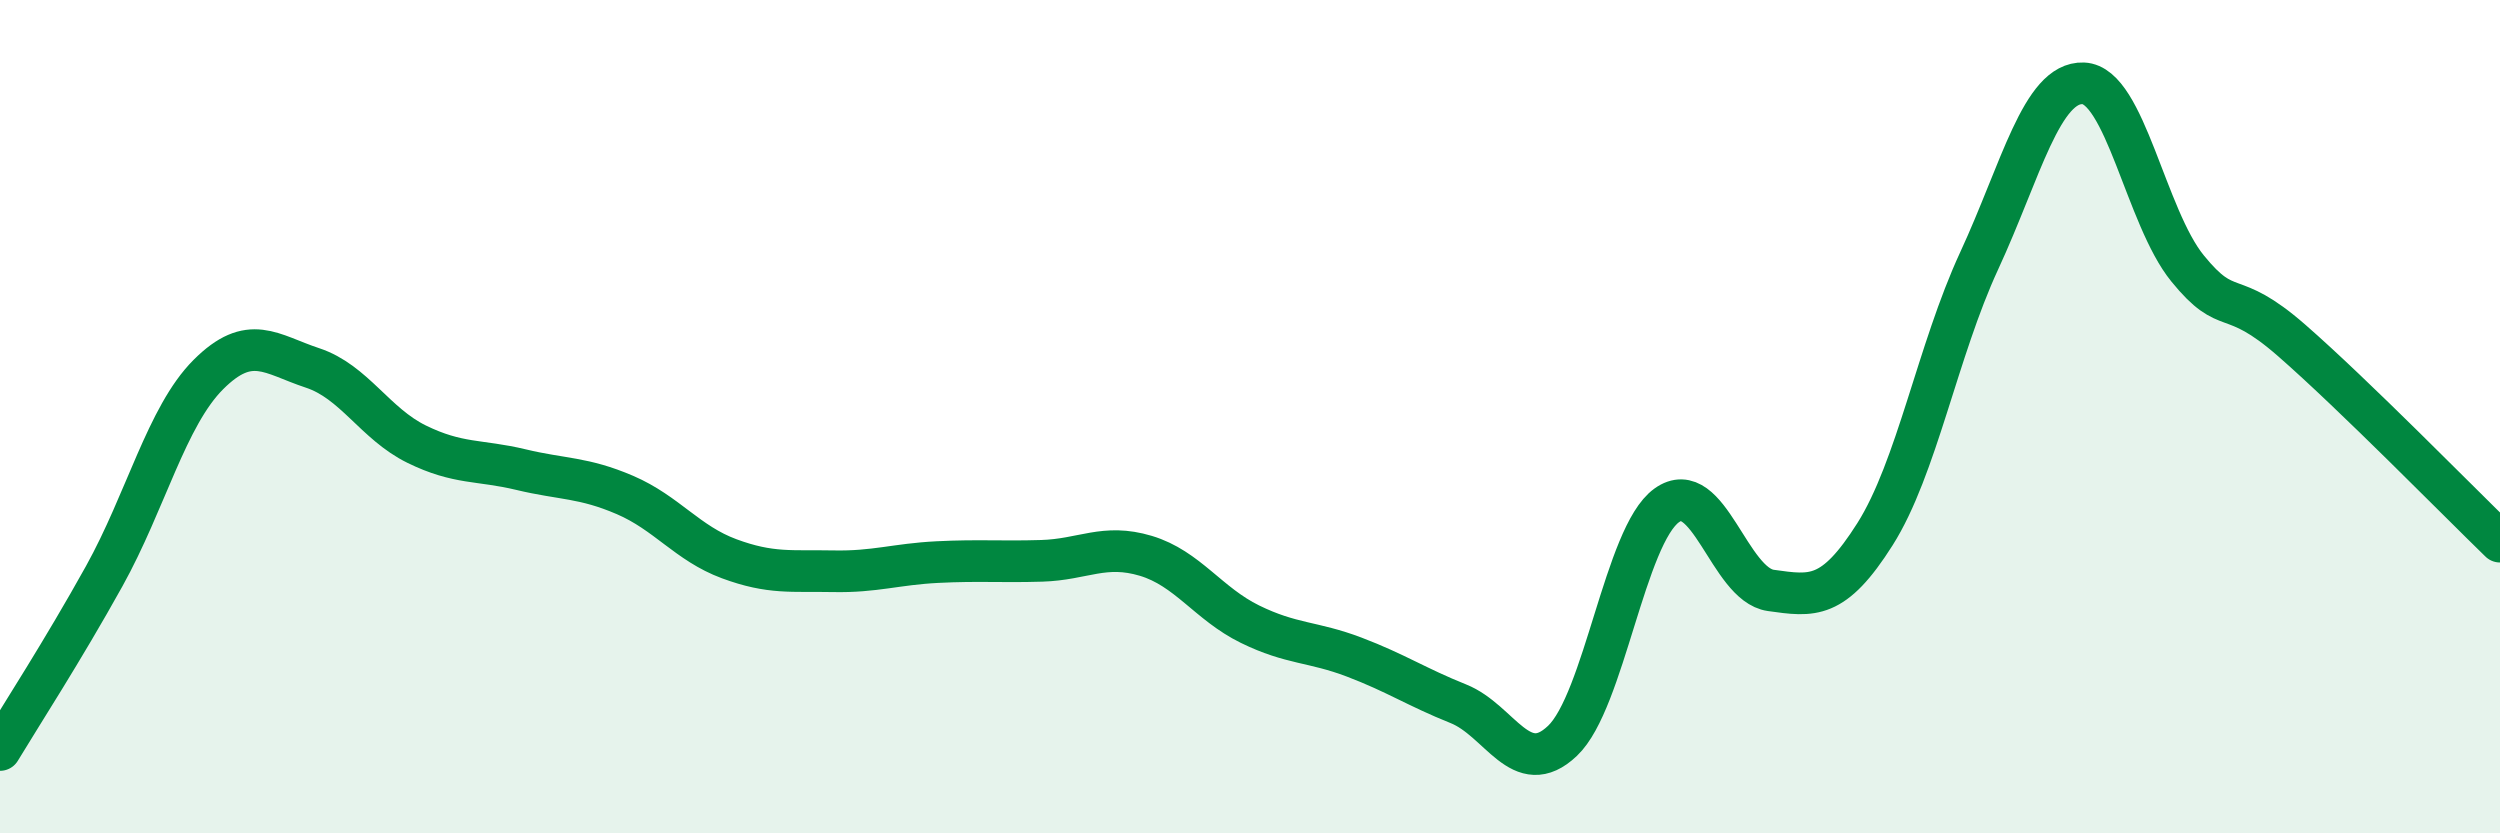
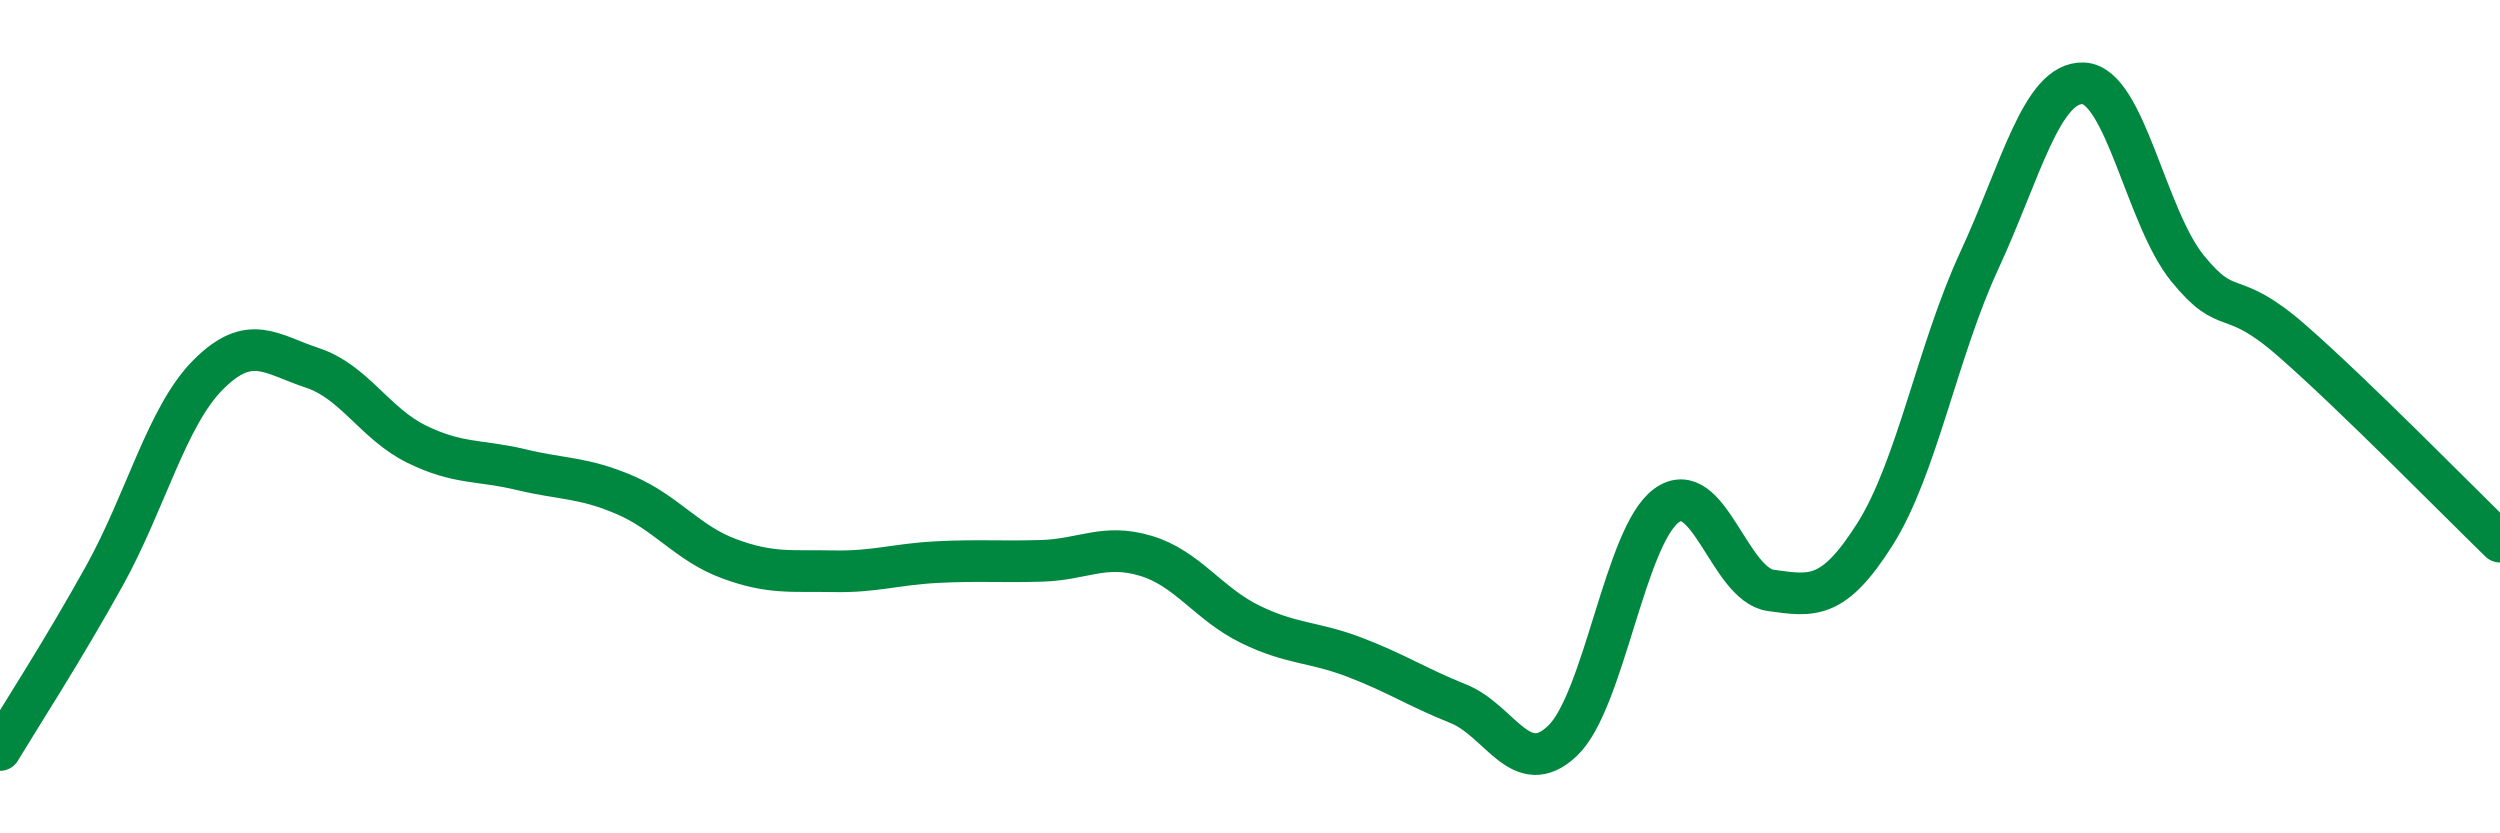
<svg xmlns="http://www.w3.org/2000/svg" width="60" height="20" viewBox="0 0 60 20">
-   <path d="M 0,18 C 0.5,17.17 1.5,15.63 2.5,13.83 C 3.5,12.03 4,9.99 5,8.99 C 6,7.99 6.5,8.5 7.5,8.83 C 8.5,9.16 9,10.17 10,10.66 C 11,11.15 11.5,11.03 12.5,11.27 C 13.5,11.51 14,11.45 15,11.88 C 16,12.31 16.5,13.04 17.5,13.41 C 18.5,13.78 19,13.69 20,13.71 C 21,13.73 21.5,13.54 22.5,13.49 C 23.5,13.44 24,13.49 25,13.46 C 26,13.43 26.5,13.04 27.5,13.34 C 28.5,13.64 29,14.49 30,14.98 C 31,15.47 31.5,15.39 32.5,15.77 C 33.5,16.15 34,16.49 35,16.89 C 36,17.29 36.5,18.73 37.5,17.78 C 38.5,16.83 39,12.85 40,12.13 C 41,11.41 41.5,14.03 42.5,14.17 C 43.5,14.31 44,14.4 45,12.82 C 46,11.24 46.5,8.42 47.5,6.26 C 48.5,4.1 49,1.96 50,2 C 51,2.04 51.5,5.21 52.5,6.44 C 53.5,7.67 53.5,6.86 55,8.17 C 56.5,9.48 59,12.03 60,13L60 20L0 20Z" fill="#008740" opacity="0.1" stroke-linecap="round" stroke-linejoin="round" />
  <path d="M 0,18 C 0.5,17.17 1.5,15.63 2.5,13.83 C 3.5,12.03 4,9.99 5,8.99 C 6,7.99 6.5,8.5 7.5,8.83 C 8.5,9.16 9,10.17 10,10.66 C 11,11.15 11.5,11.03 12.5,11.27 C 13.5,11.51 14,11.45 15,11.88 C 16,12.31 16.5,13.04 17.5,13.41 C 18.5,13.78 19,13.69 20,13.71 C 21,13.73 21.5,13.54 22.5,13.49 C 23.5,13.44 24,13.49 25,13.46 C 26,13.43 26.5,13.04 27.5,13.34 C 28.5,13.64 29,14.49 30,14.98 C 31,15.47 31.5,15.39 32.5,15.77 C 33.5,16.15 34,16.49 35,16.89 C 36,17.29 36.5,18.73 37.5,17.78 C 38.5,16.83 39,12.85 40,12.13 C 41,11.41 41.5,14.03 42.5,14.17 C 43.5,14.31 44,14.4 45,12.82 C 46,11.24 46.5,8.42 47.5,6.26 C 48.5,4.1 49,1.96 50,2 C 51,2.04 51.5,5.21 52.5,6.44 C 53.5,7.67 53.5,6.86 55,8.17 C 56.5,9.48 59,12.03 60,13" stroke="#008740" stroke-width="1" fill="none" stroke-linecap="round" stroke-linejoin="round" />
</svg>